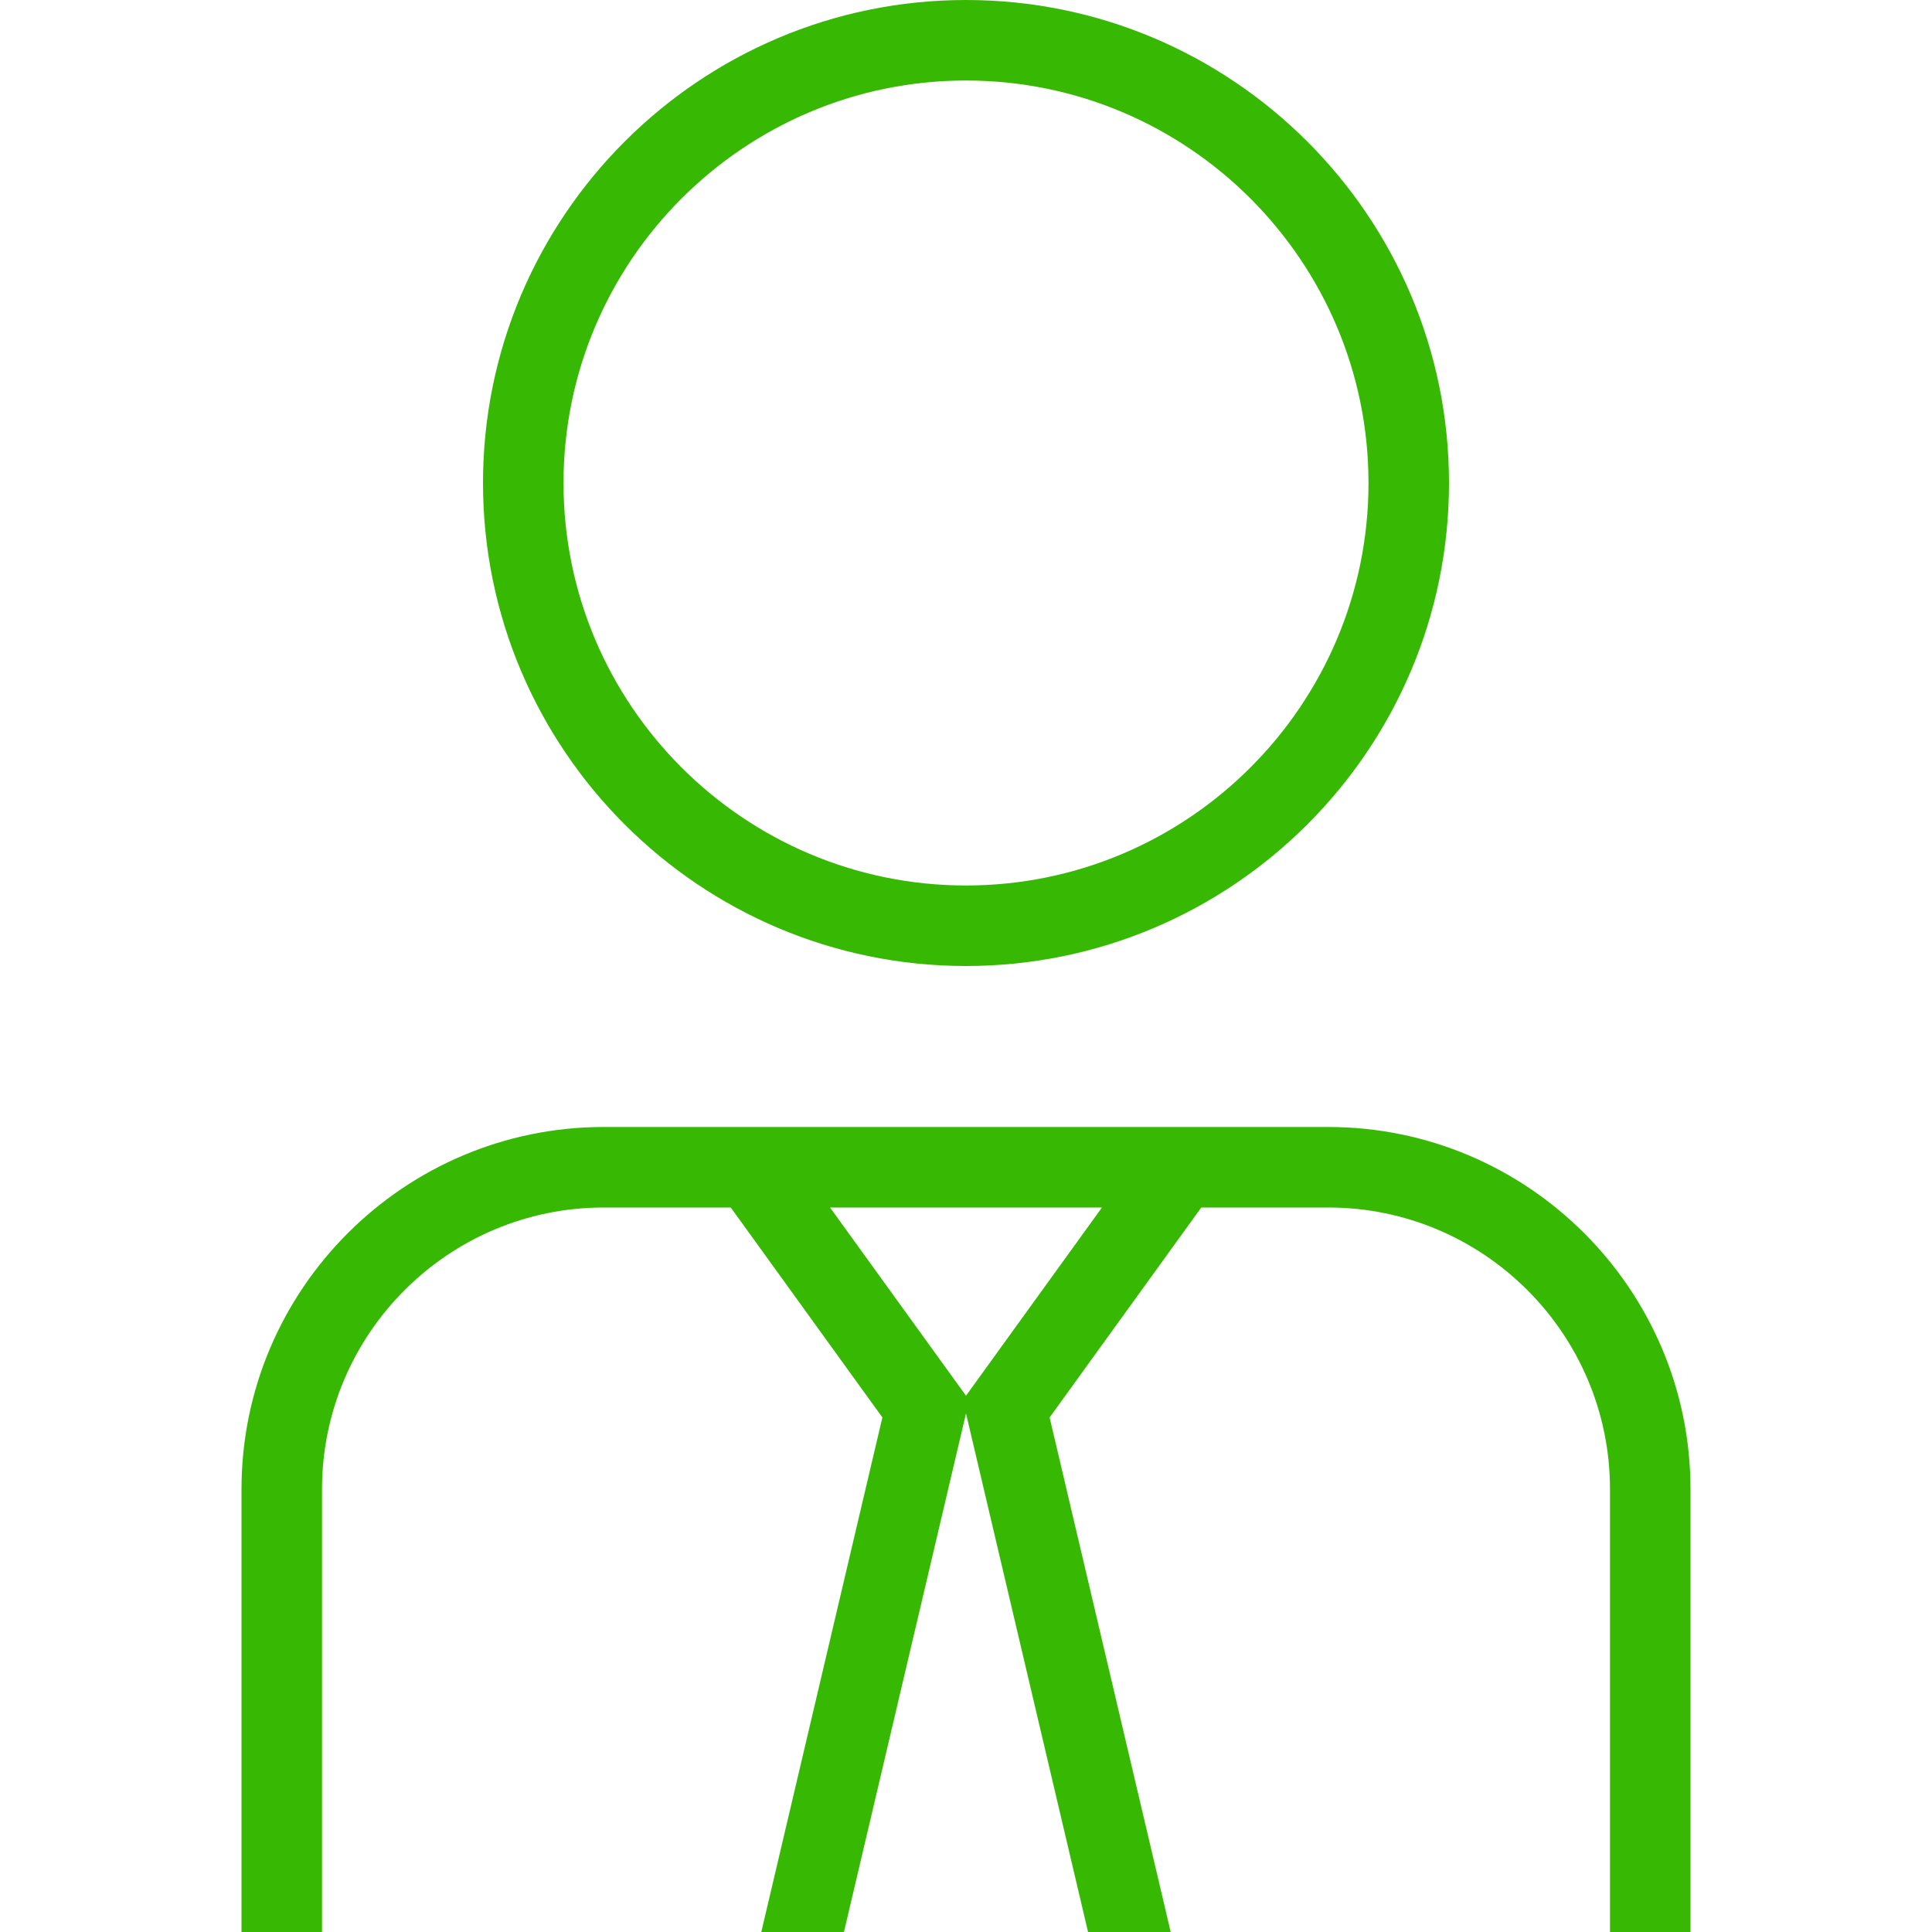
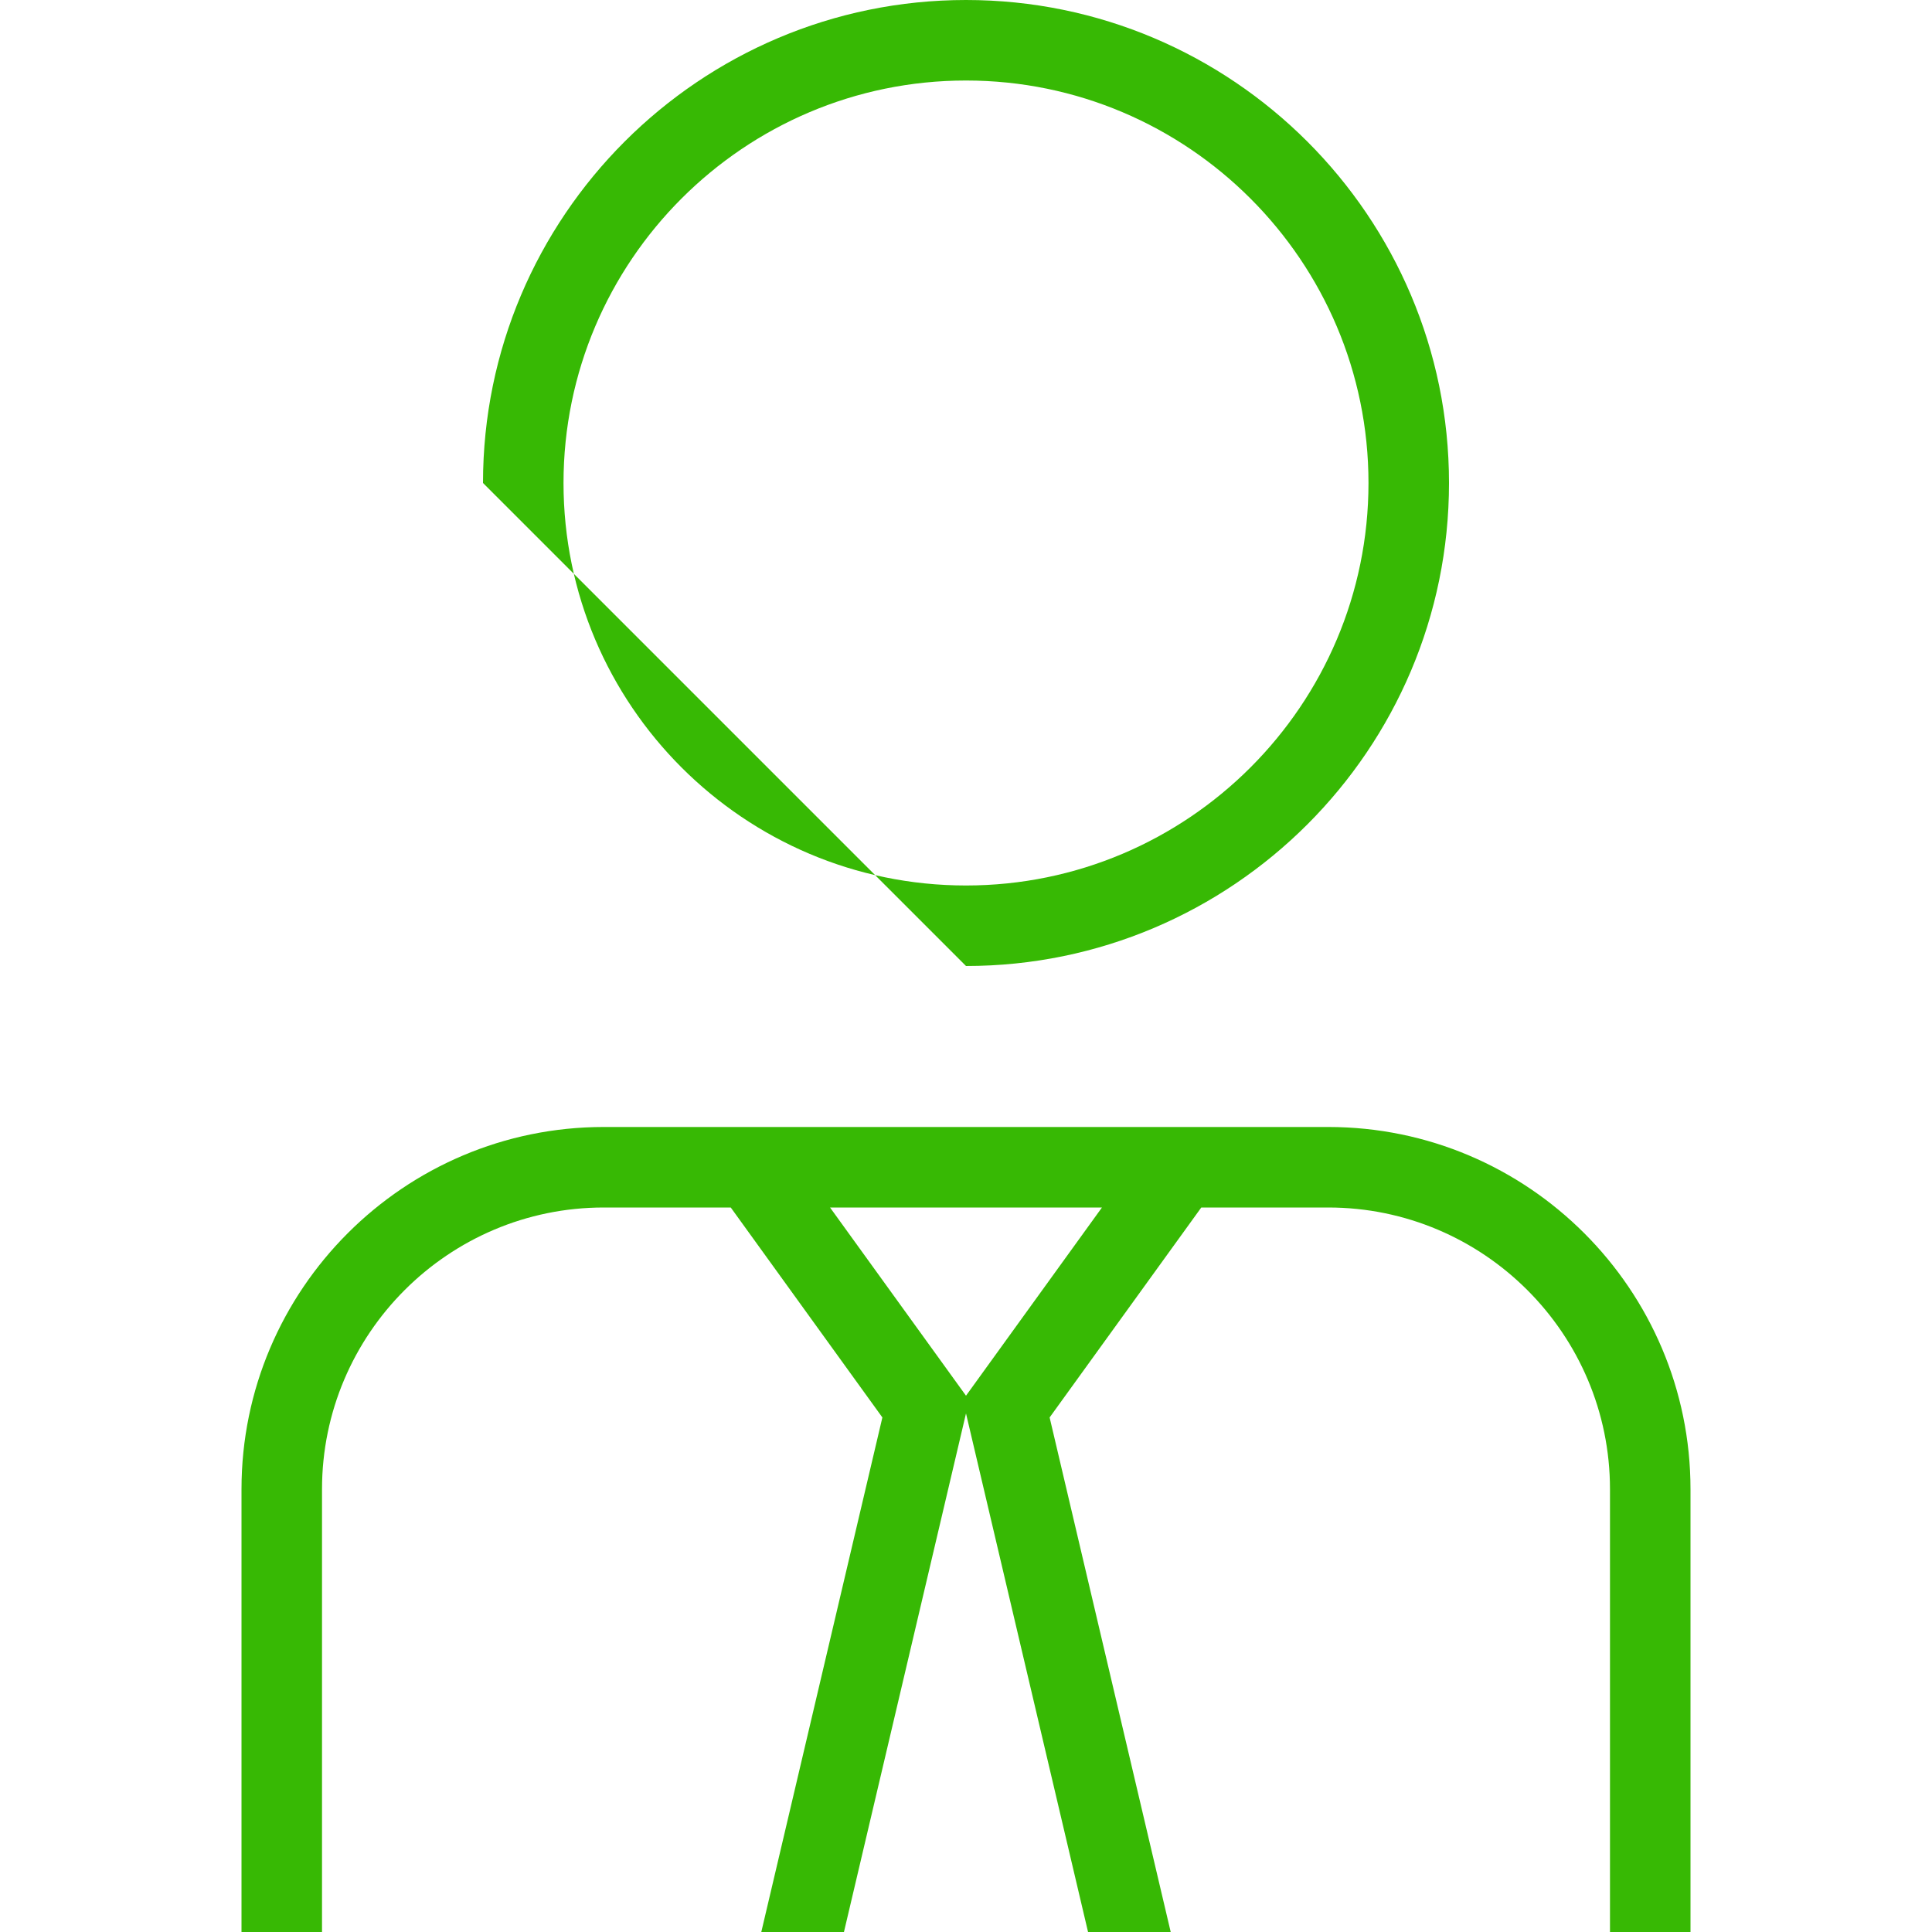
<svg xmlns="http://www.w3.org/2000/svg" width="46" height="46" viewBox="0 0 46 46" fill="none">
-   <path d="M23 23C29.342 23 34.5 17.842 34.5 11.5C34.5 5.158 29.342 0 23 0C16.658 0 11.5 5.158 11.5 11.5C11.5 17.842 16.658 23 23 23ZM23 1.917C28.284 1.917 32.583 6.216 32.583 11.5C32.583 16.784 28.284 21.083 23 21.083C17.716 21.083 13.417 16.784 13.417 11.5C13.417 6.216 17.716 1.917 23 1.917ZM31.625 26.833H14.375C9.62 26.833 5.75 30.703 5.75 35.458V46H7.667V35.458C7.667 31.759 10.676 28.75 14.375 28.75H17.399L21.009 33.749L18.126 46H20.094L23 33.653L25.906 46H27.874L24.991 33.749L28.602 28.75H31.625C35.324 28.75 38.333 31.759 38.333 35.458V46H40.25V35.458C40.25 30.703 36.38 26.833 31.625 26.833ZM23 33.231L19.763 28.75H26.237L23 33.231Z" fill="#37B904" />
+   <path d="M23 23C29.342 23 34.5 17.842 34.5 11.5C34.5 5.158 29.342 0 23 0C16.658 0 11.5 5.158 11.5 11.5ZM23 1.917C28.284 1.917 32.583 6.216 32.583 11.5C32.583 16.784 28.284 21.083 23 21.083C17.716 21.083 13.417 16.784 13.417 11.5C13.417 6.216 17.716 1.917 23 1.917ZM31.625 26.833H14.375C9.62 26.833 5.75 30.703 5.75 35.458V46H7.667V35.458C7.667 31.759 10.676 28.75 14.375 28.75H17.399L21.009 33.749L18.126 46H20.094L23 33.653L25.906 46H27.874L24.991 33.749L28.602 28.75H31.625C35.324 28.75 38.333 31.759 38.333 35.458V46H40.25V35.458C40.25 30.703 36.38 26.833 31.625 26.833ZM23 33.231L19.763 28.75H26.237L23 33.231Z" fill="#37B904" />
</svg>